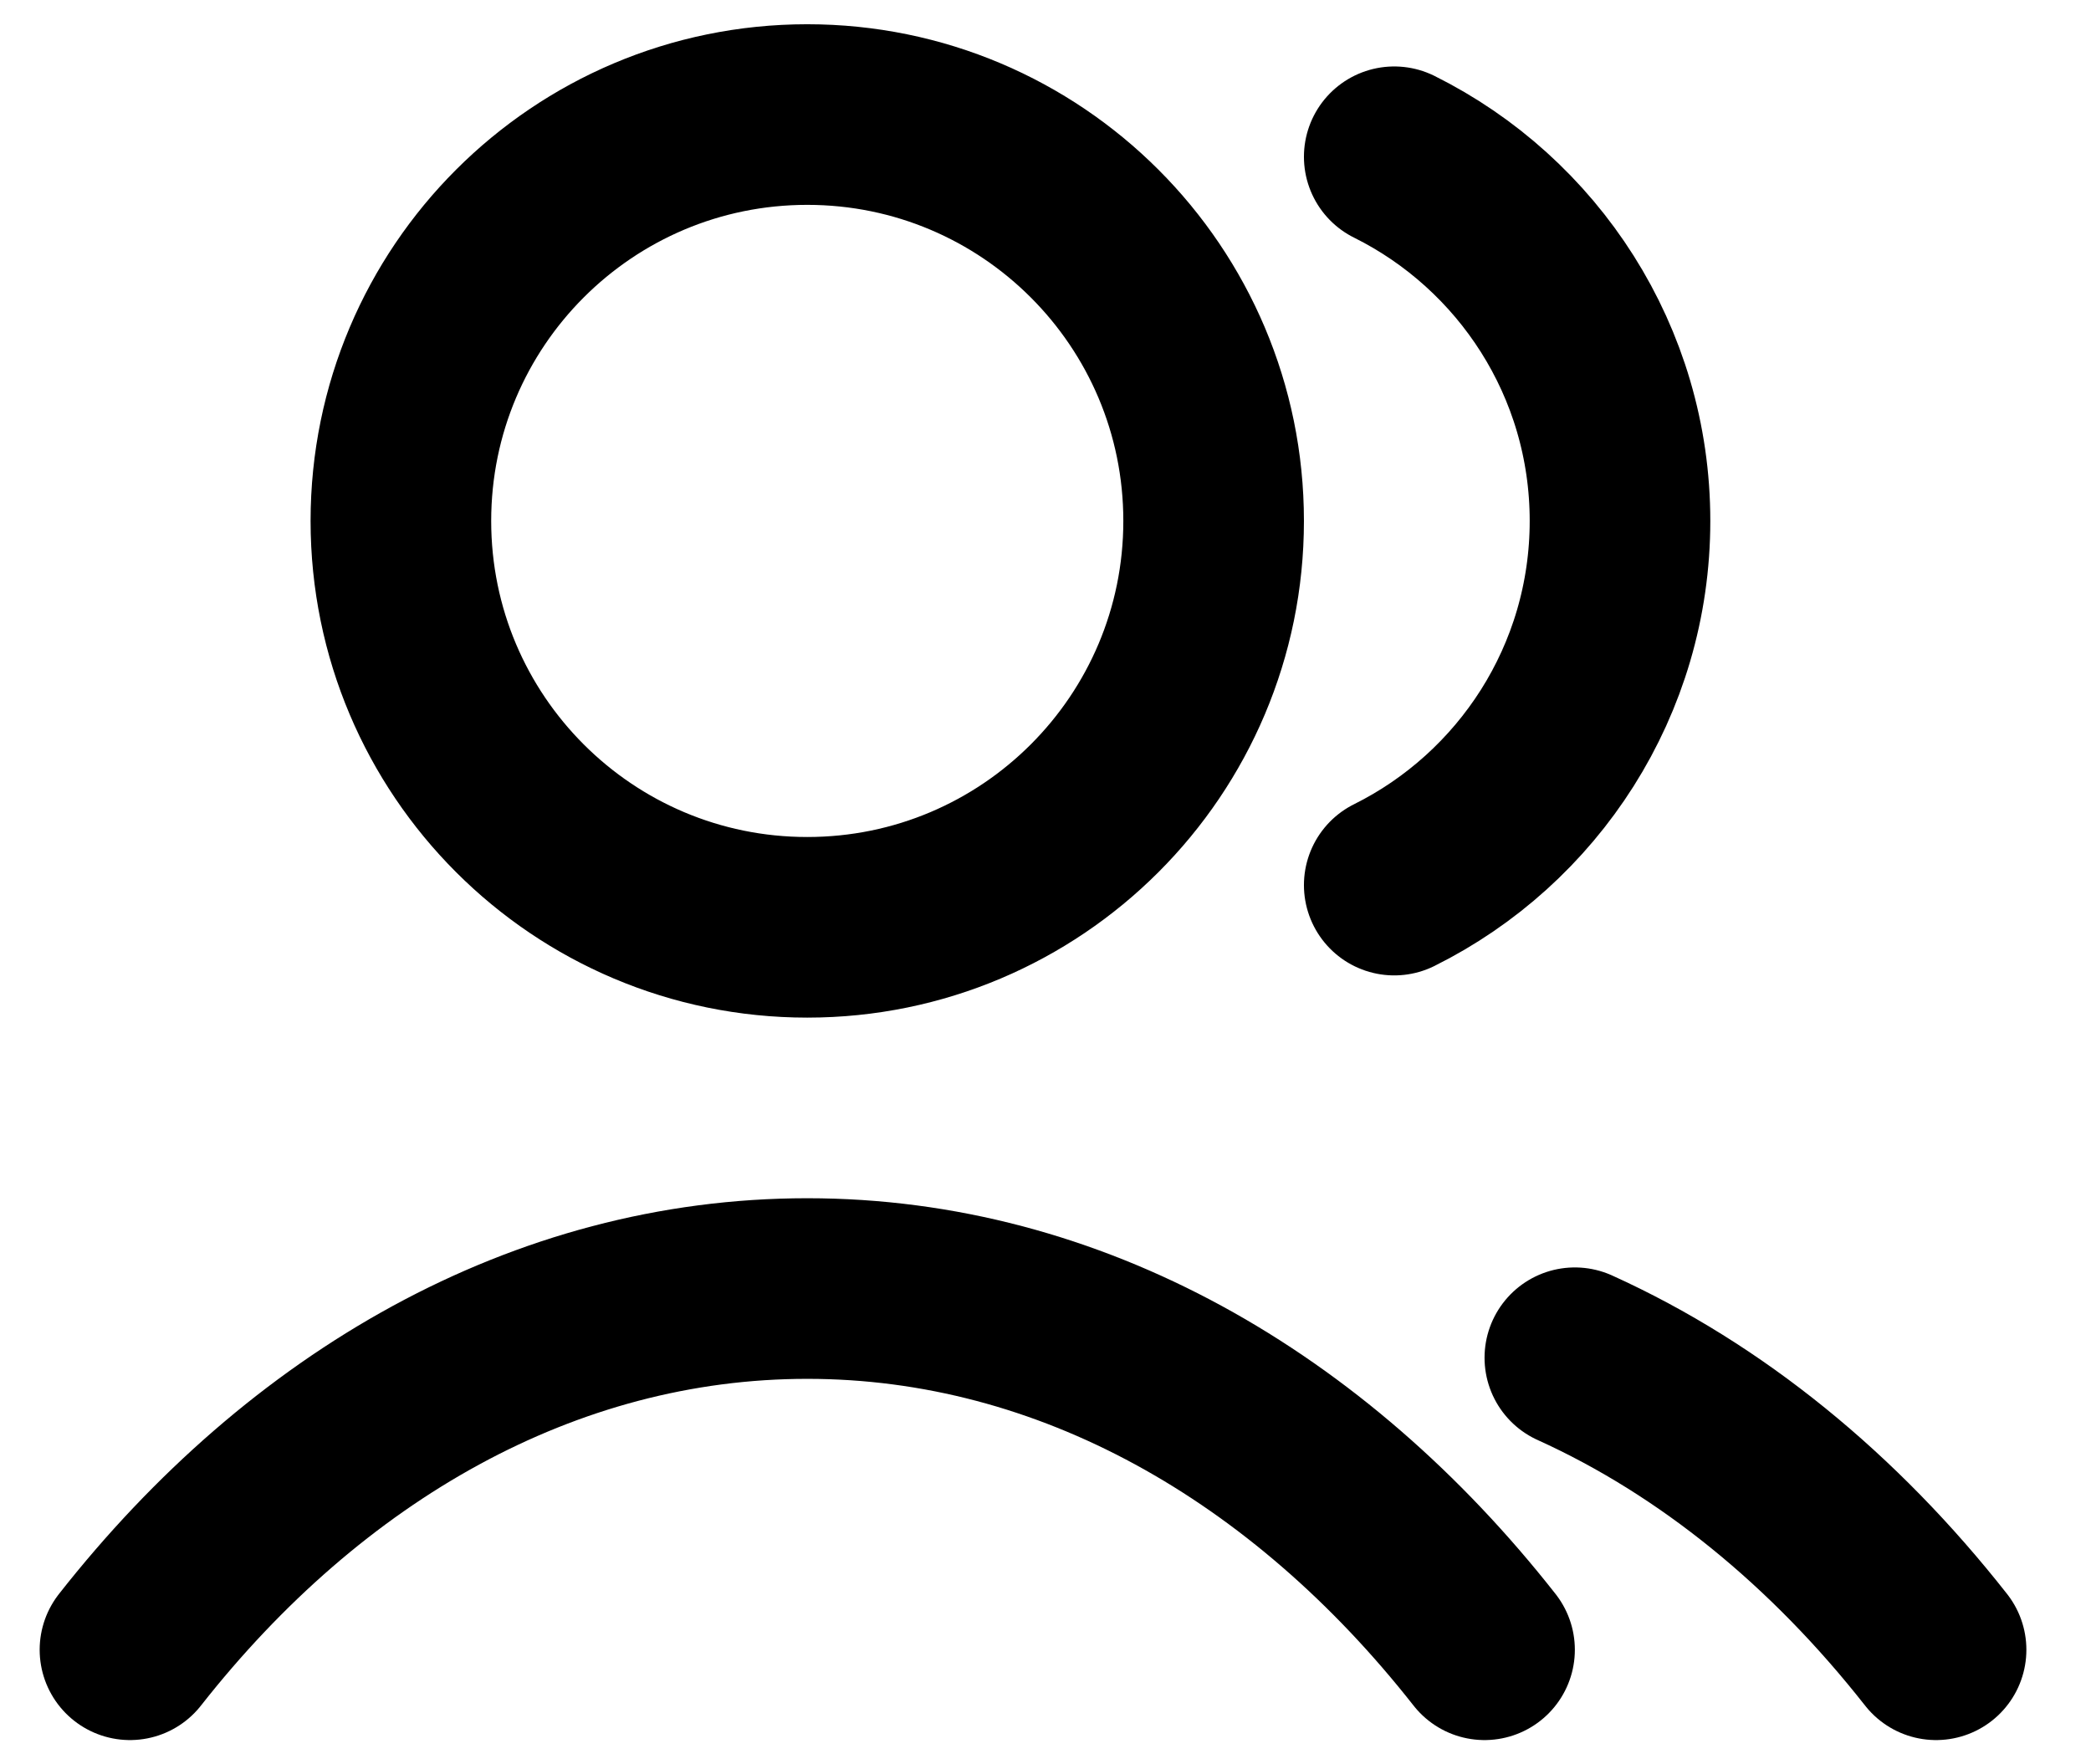
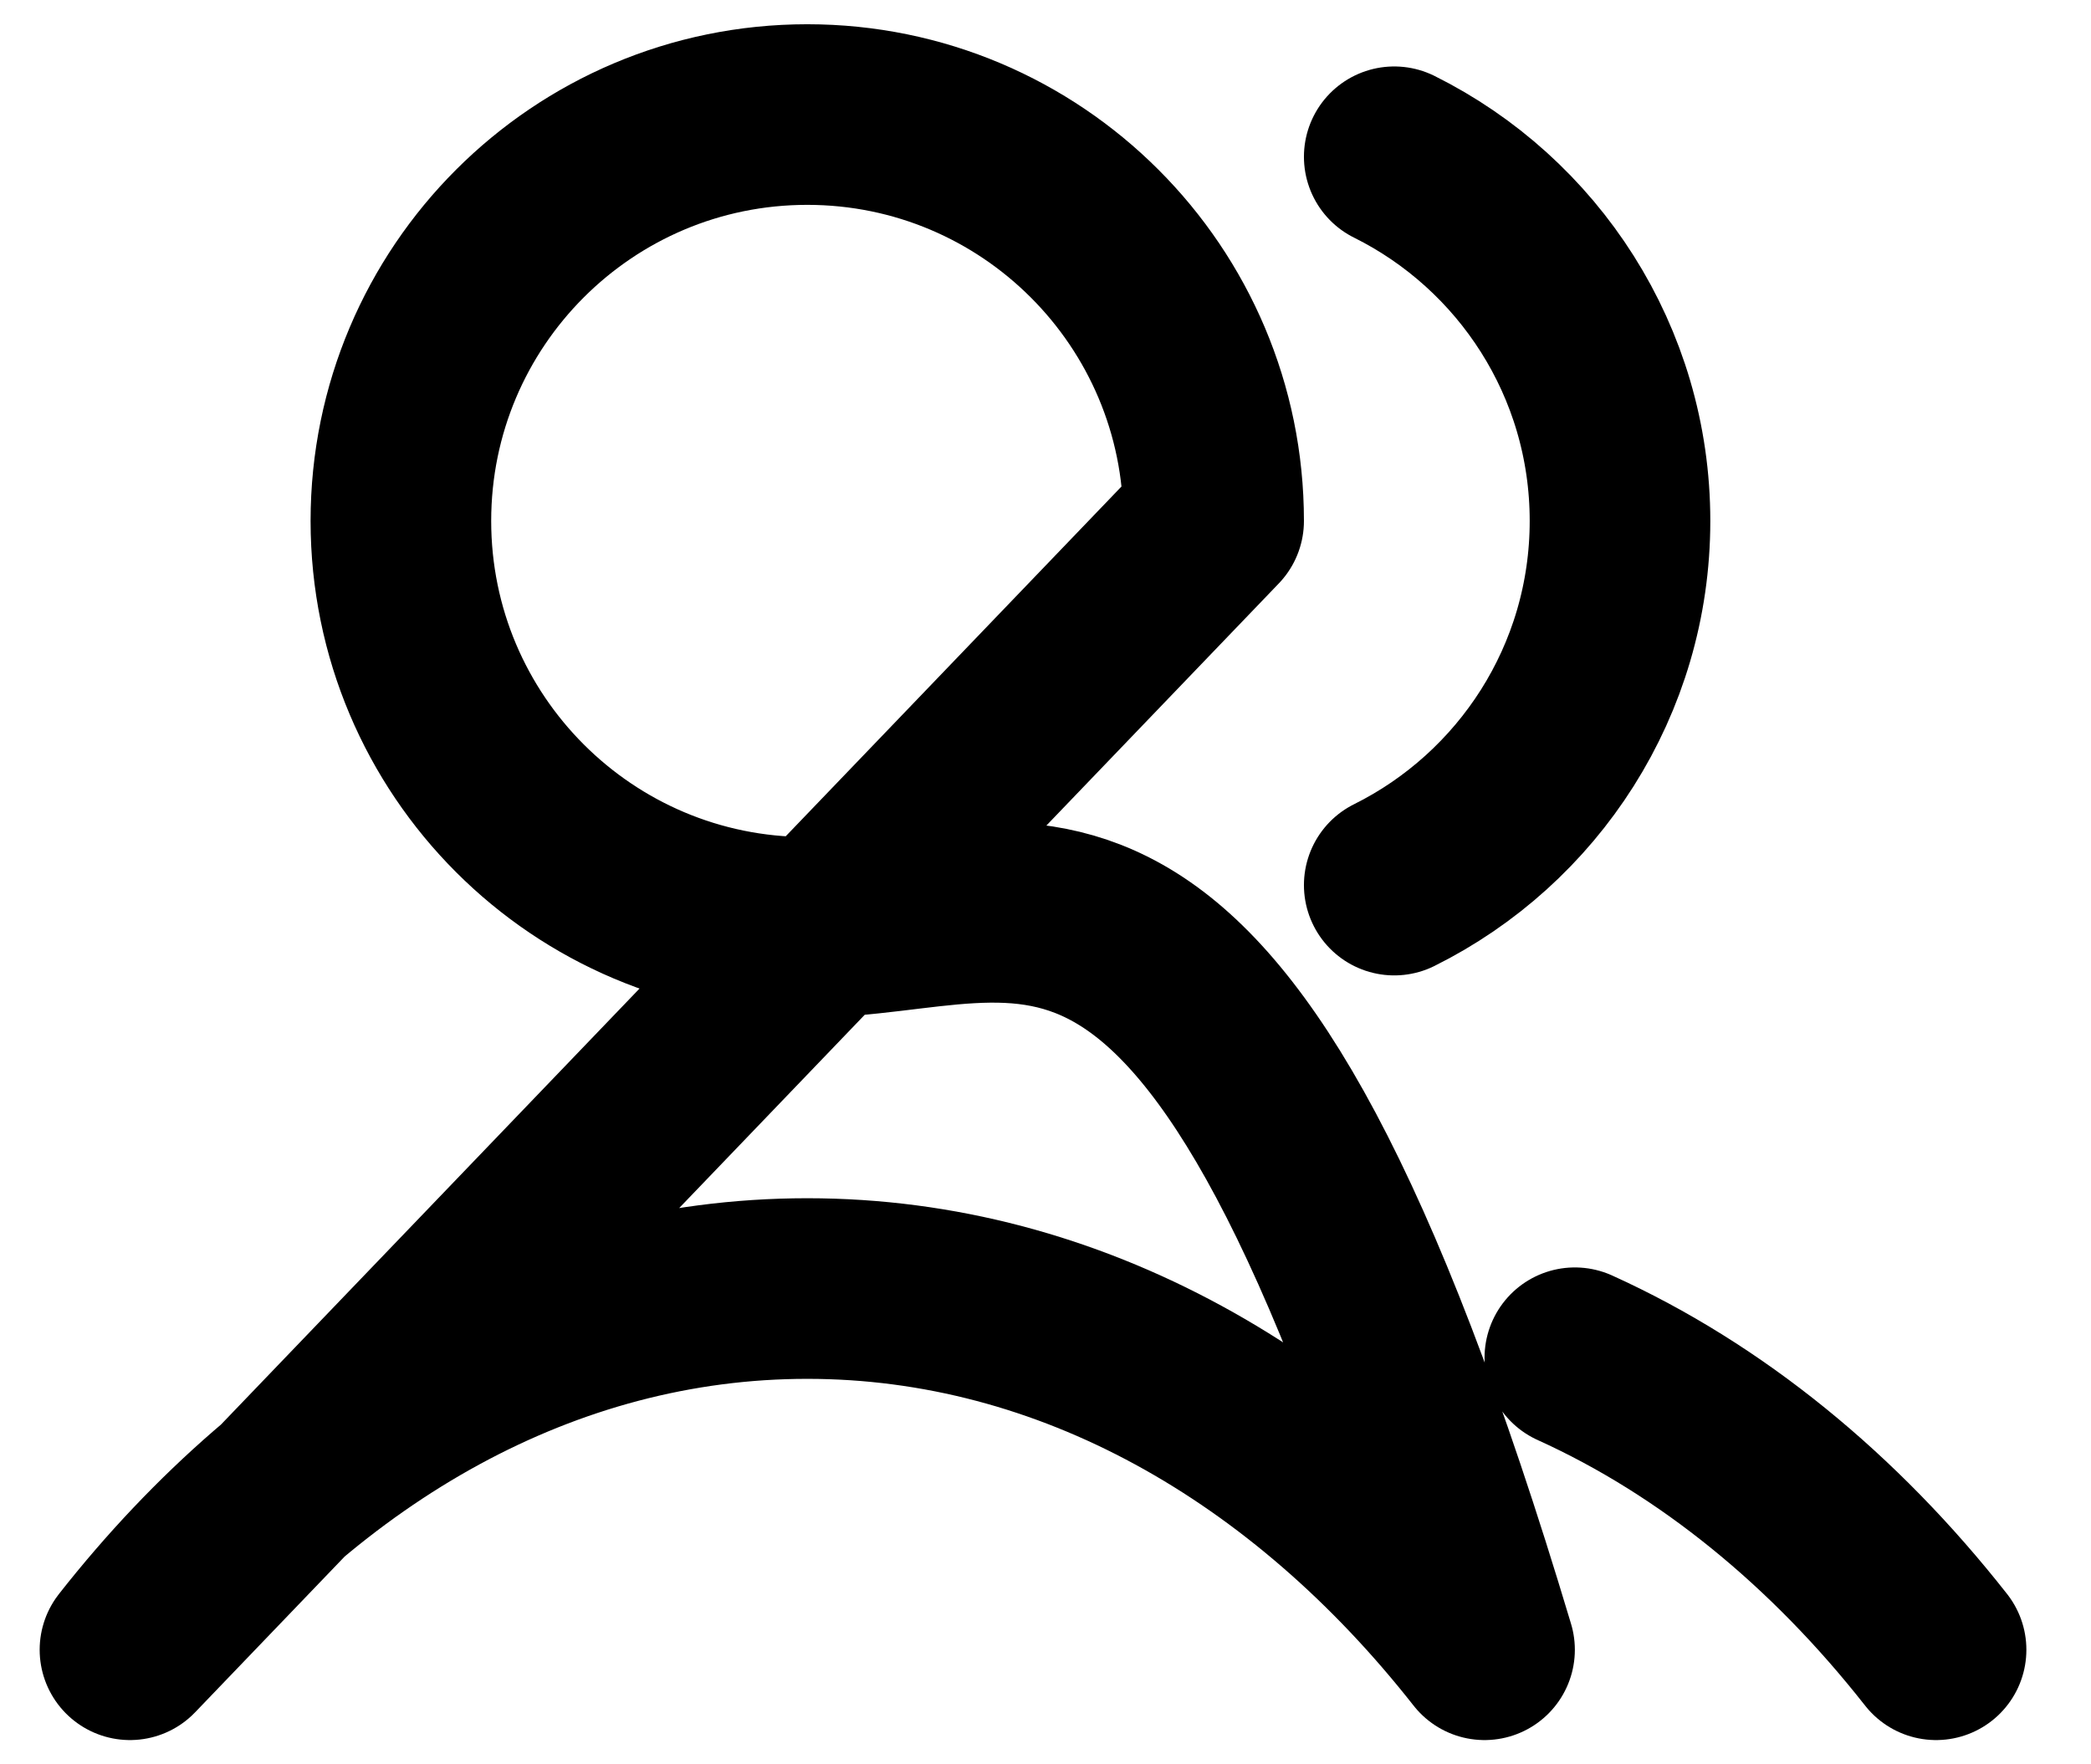
<svg xmlns="http://www.w3.org/2000/svg" width="32" height="27" viewBox="0 0 32 27" fill="none">
-   <path d="M21.337 2.399C23.385 3.417 24.792 5.53 24.792 7.972C24.792 10.414 23.385 12.527 21.337 13.545M24.101 20.778C26.19 21.724 28.071 23.264 29.629 25.247M1.989 25.247C4.679 21.823 8.331 19.719 12.354 19.719C16.377 19.719 20.029 21.823 22.719 25.247M18.573 7.972C18.573 11.407 15.789 14.191 12.354 14.191C8.919 14.191 6.135 11.407 6.135 7.972C6.135 4.537 8.919 1.753 12.354 1.753C15.789 1.753 18.573 4.537 18.573 7.972Z" stroke="black" stroke-width="2.764" stroke-linecap="round" stroke-linejoin="round" />
+   <path d="M21.337 2.399C23.385 3.417 24.792 5.53 24.792 7.972C24.792 10.414 23.385 12.527 21.337 13.545M24.101 20.778C26.19 21.724 28.071 23.264 29.629 25.247M1.989 25.247C4.679 21.823 8.331 19.719 12.354 19.719C16.377 19.719 20.029 21.823 22.719 25.247C18.573 11.407 15.789 14.191 12.354 14.191C8.919 14.191 6.135 11.407 6.135 7.972C6.135 4.537 8.919 1.753 12.354 1.753C15.789 1.753 18.573 4.537 18.573 7.972Z" stroke="black" stroke-width="2.764" stroke-linecap="round" stroke-linejoin="round" />
</svg>